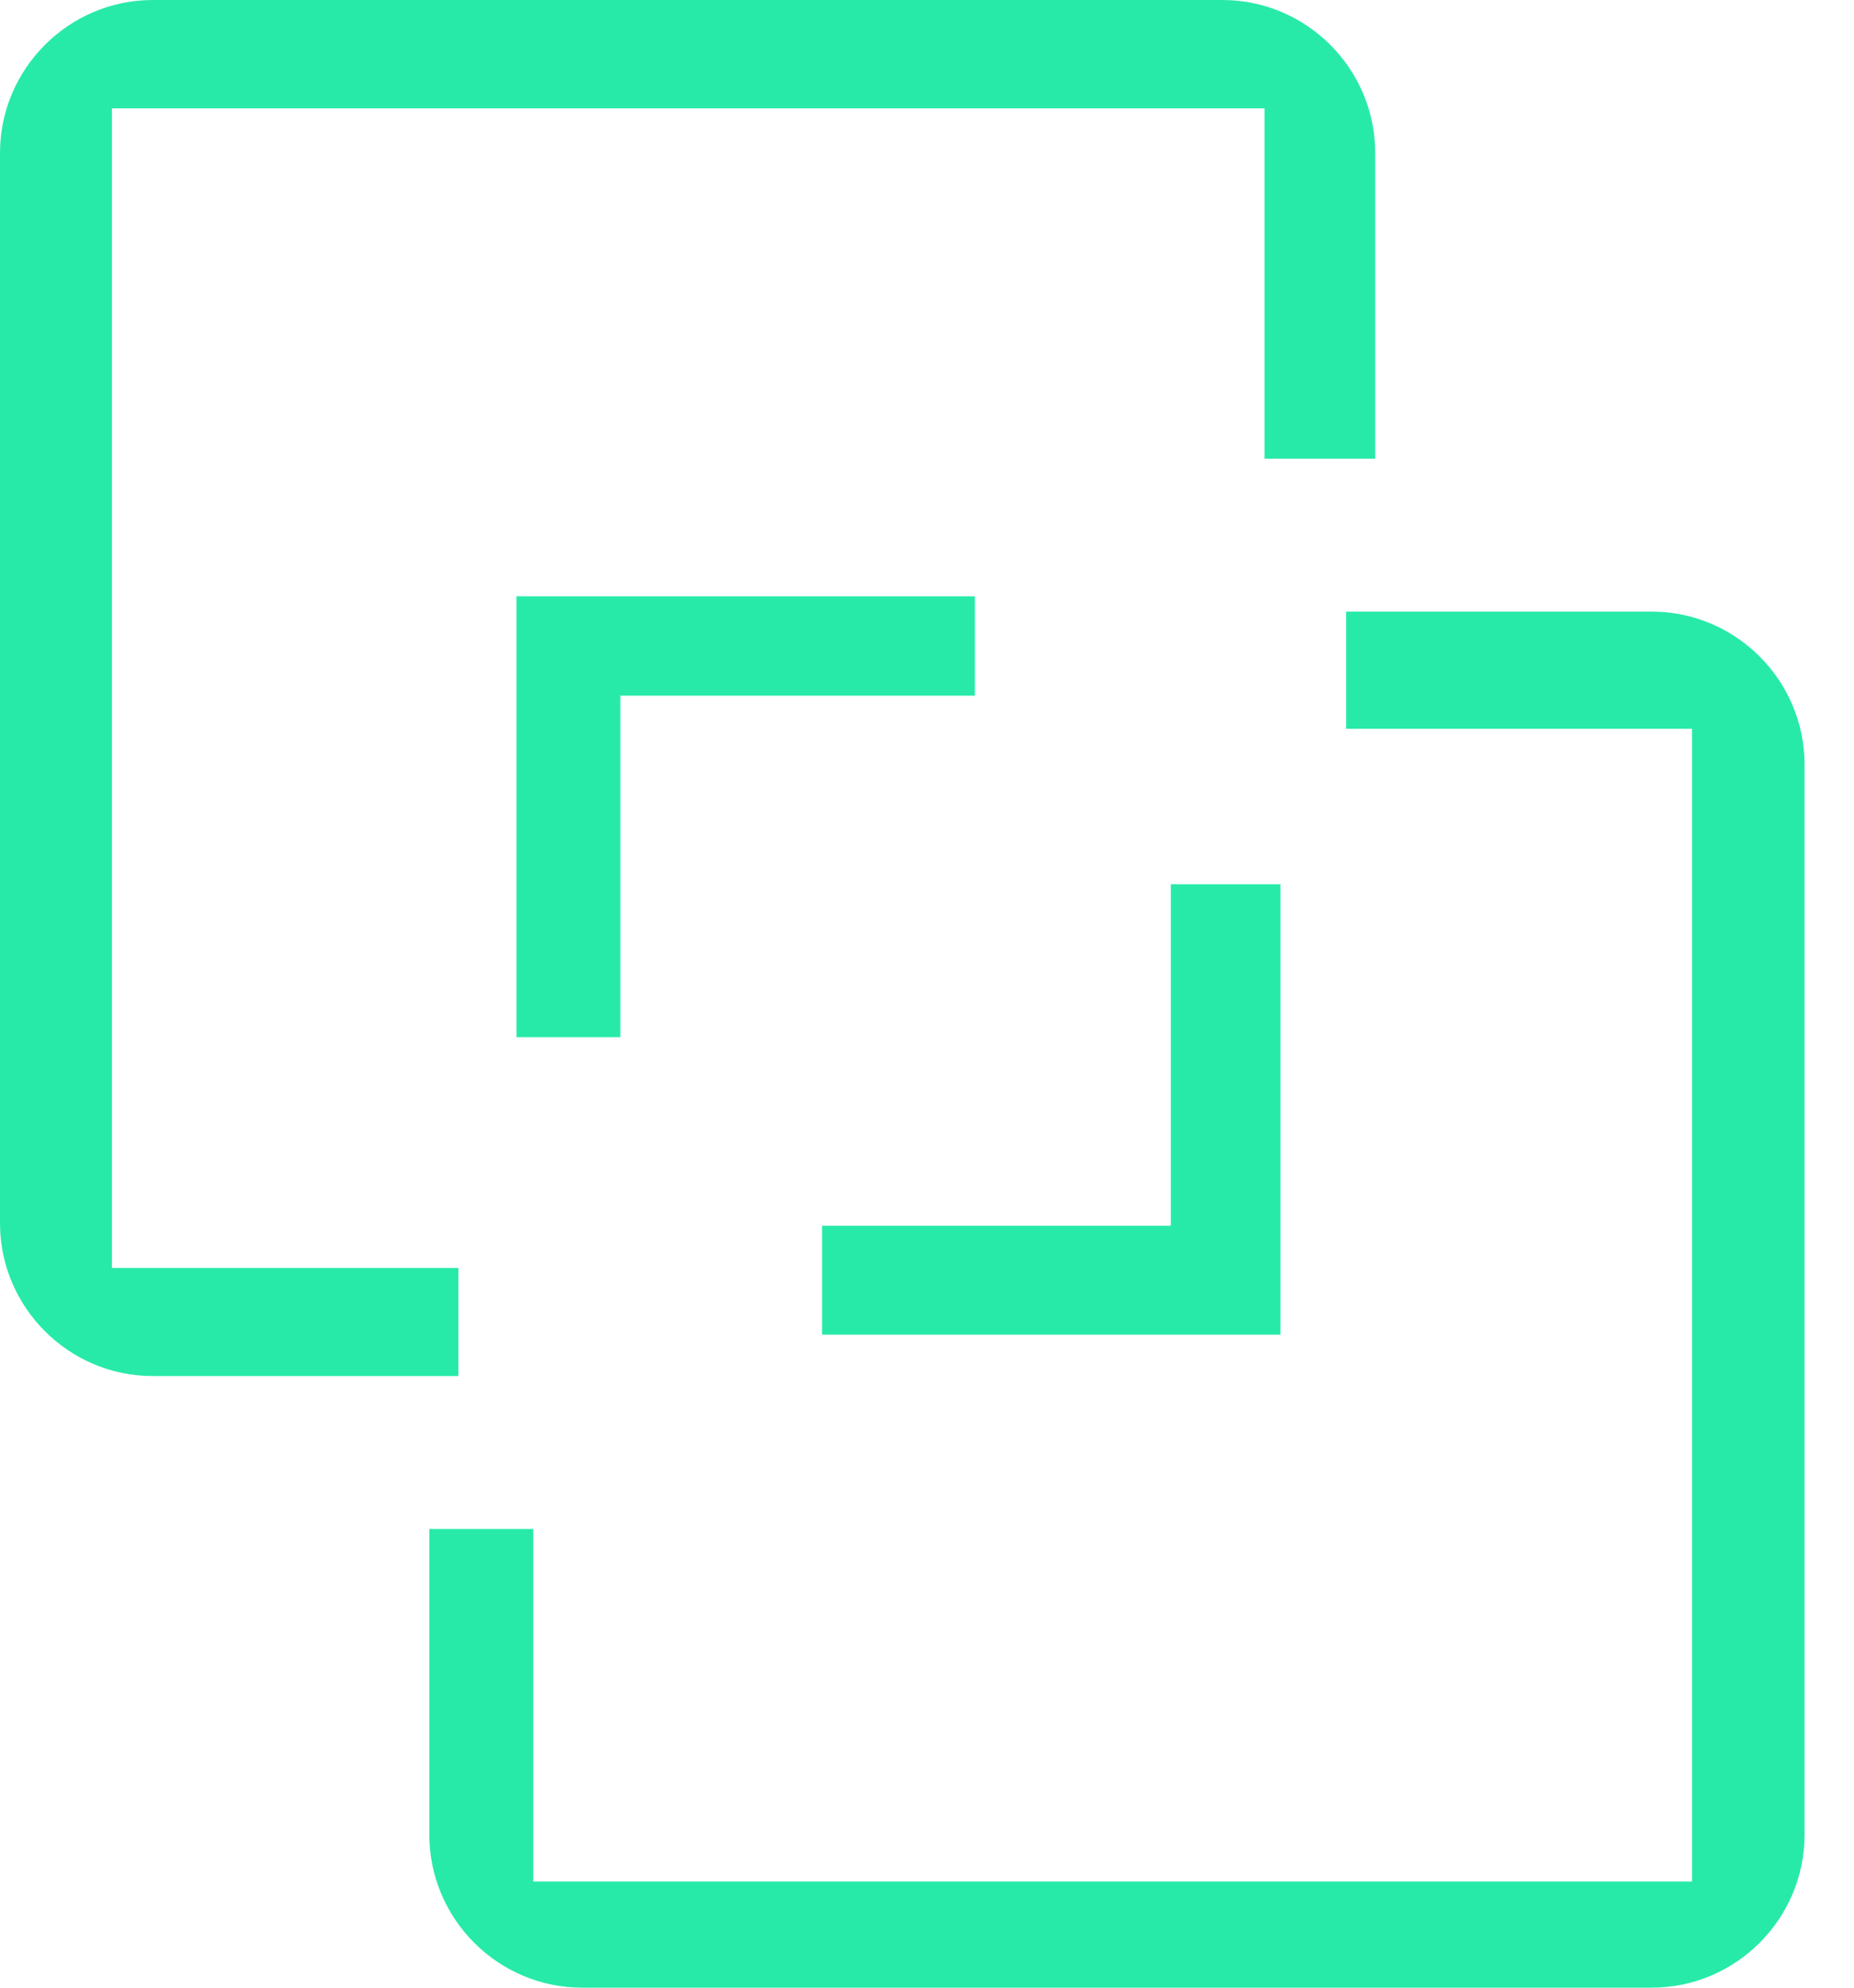
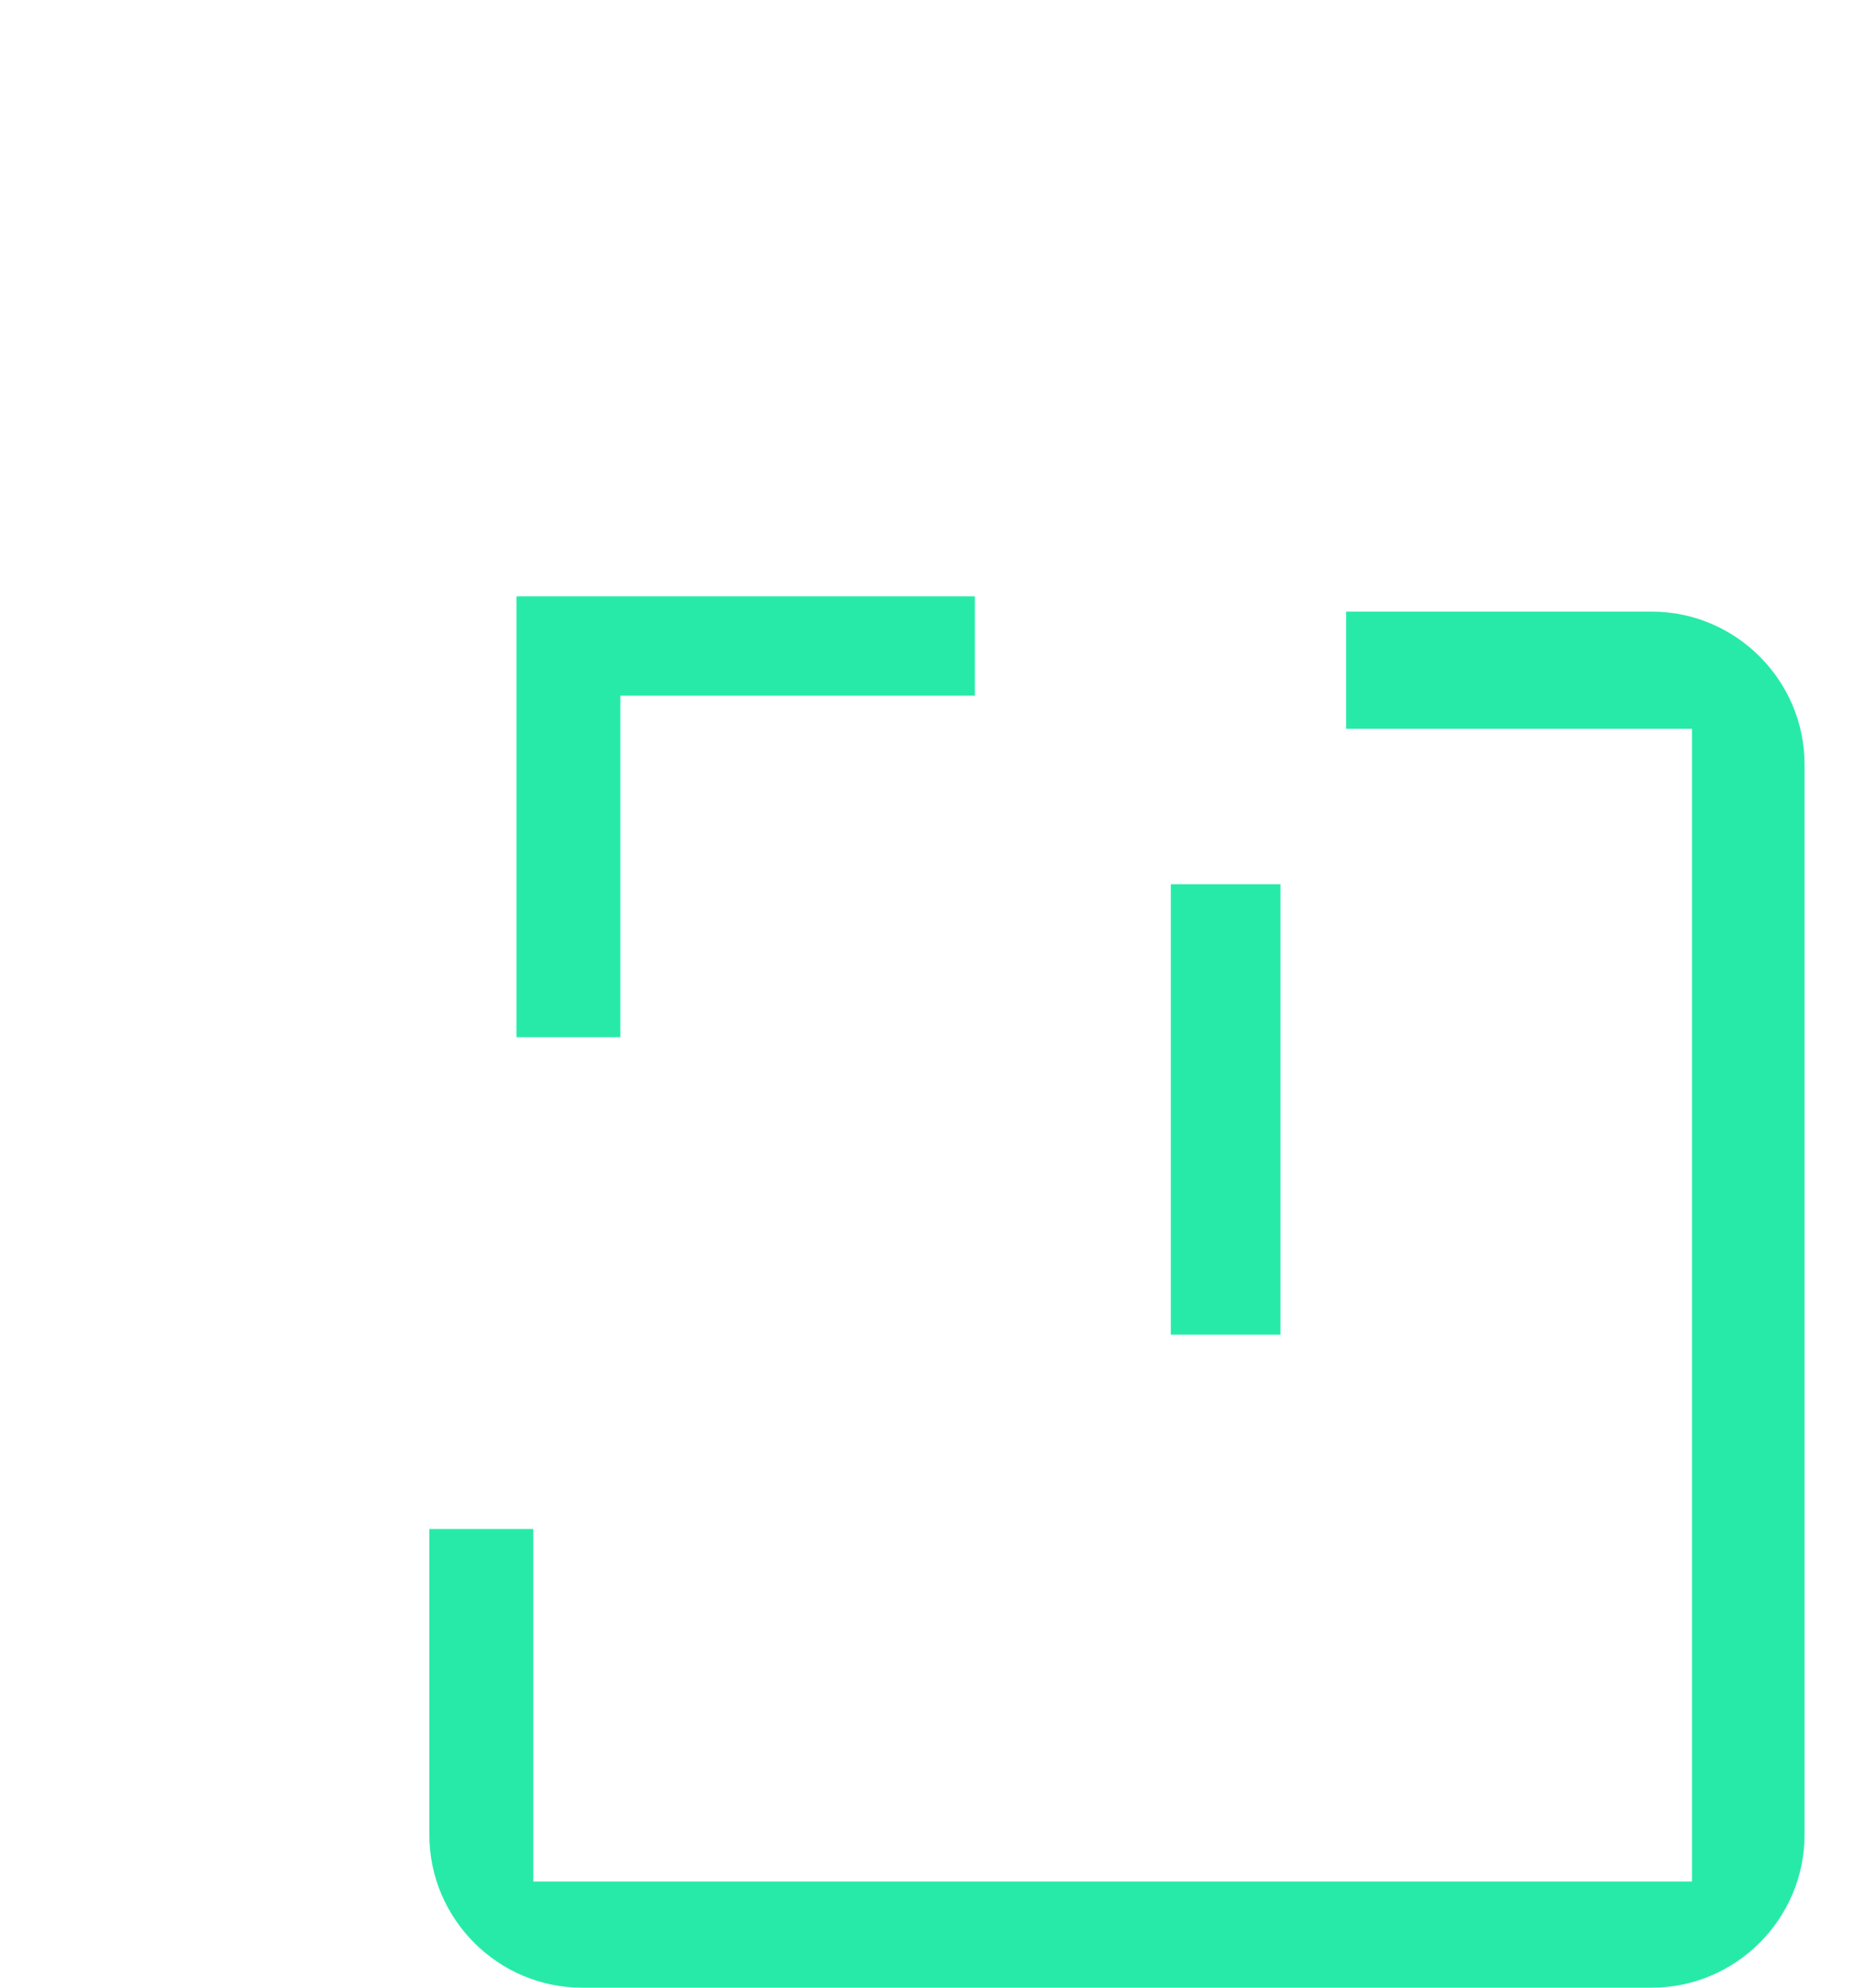
<svg xmlns="http://www.w3.org/2000/svg" width="28" height="30" viewBox="0 0 28 30" fill="none">
  <path d="M24.945 30H8.791C7.522 30 6.484 28.962 6.484 27.692V23.077H8.053V28.397H25.553V11H20.33V9.231H24.945C26.215 9.231 27.253 10.269 27.253 11.538V27.692C27.253 28.962 26.215 30 24.945 30Z" fill="#27EAA9" />
-   <path d="M17.682 13.346V18.5H12.415V20.144H19.338V13.346H17.682ZM14.723 9H7.8V15.654H9.369V10.5H14.723V9Z" fill="#27EAA9" />
-   <path d="M2.308 0H18.462C19.731 0 20.769 1.038 20.769 2.308V6.923H19.098V1.635H1.69V19.137H6.923V20.769H2.308C1.038 20.769 0 19.731 0 18.462V2.308C0 1.038 1.038 0 2.308 0Z" fill="#27EAA9" />
+   <path d="M17.682 13.346V18.5V20.144H19.338V13.346H17.682ZM14.723 9H7.8V15.654H9.369V10.5H14.723V9Z" fill="#27EAA9" />
</svg>